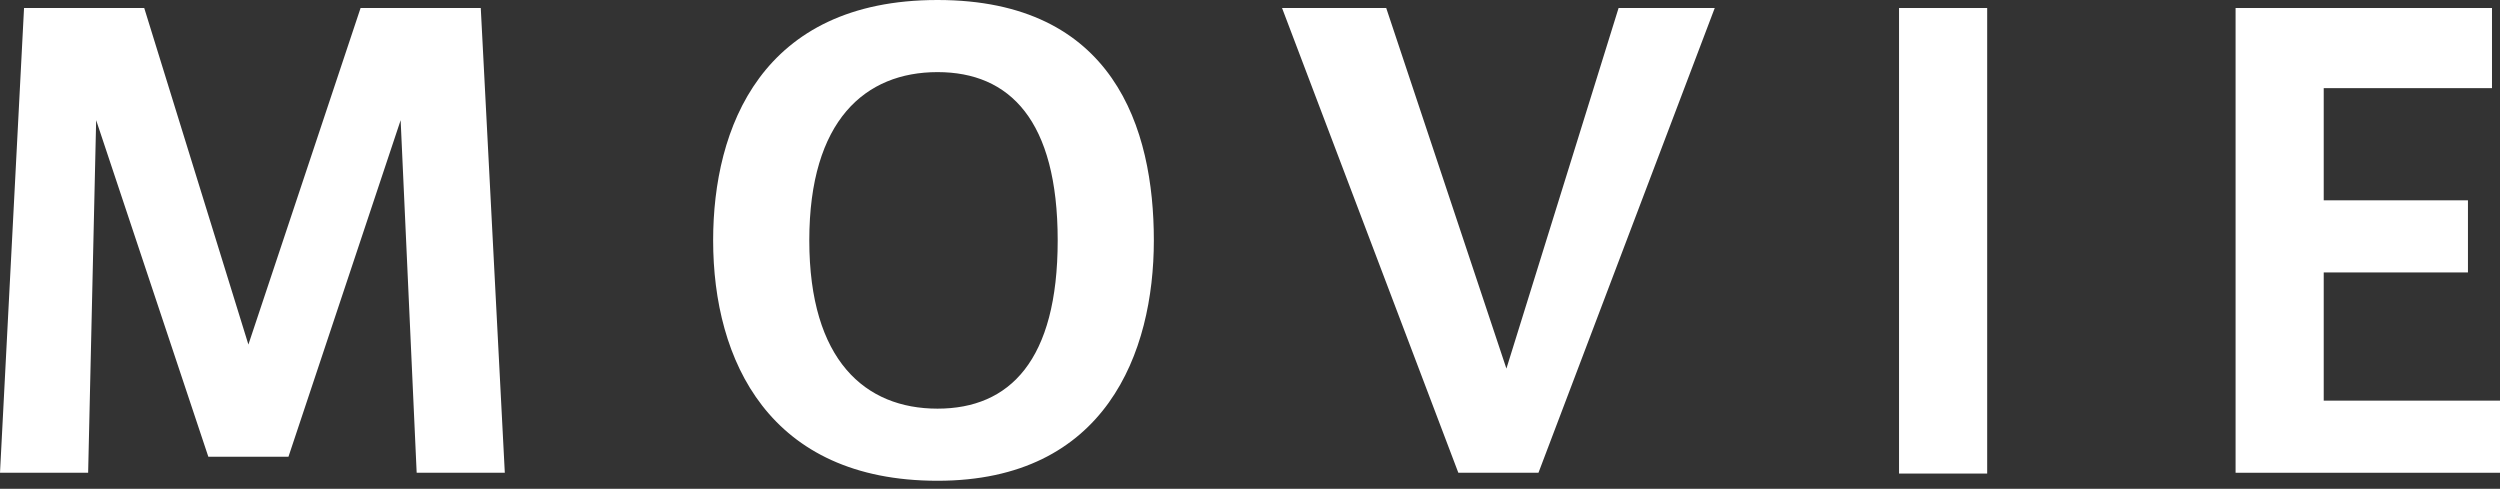
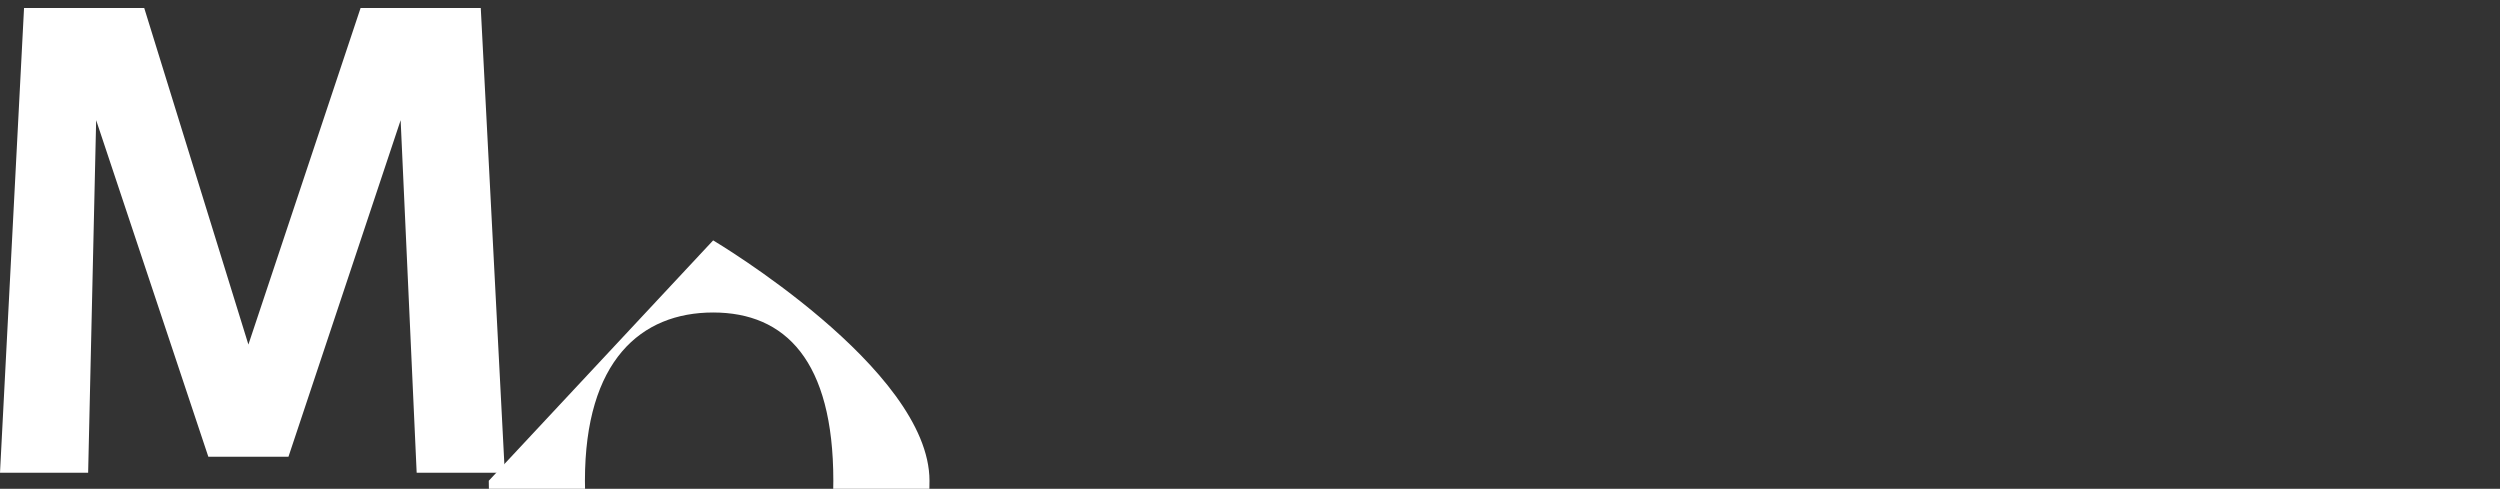
<svg xmlns="http://www.w3.org/2000/svg" id="レイヤー_1" data-name="レイヤー 1" viewBox="0 0 31.2 6.1">
  <rect x="0" y="0" width="31.2" height="6.1" fill="#333333" stroke="none" />
  <title>title_mv</title>
  <polyline points="3.6 5.7 2.6 5.7 1.2 1.5 1.1 5.9 0 5.9 0.3 0.1 1.8 0.1 3.1 4.3 4.5 0.1 6 0.1 6.3 5.9 5.2 5.9 5 1.5 3.6 5.7" style="fill:#fff" />
-   <path d="M633.6,511.9c0-1.4.6-3,2.8-3s2.7,1.6,2.7,3-.6,3-2.7,3-2.8-1.5-2.8-3h0m1.2,0c0,1.5.7,2.1,1.6,2.1s1.5-.6,1.5-2.1-.6-2.1-1.5-2.1-1.6.6-1.6,2.1Z" transform="translate(-624.7 -508.9)" style="fill:#fff" />
-   <polyline points="20.2 0.1 21.4 0.1 19.2 5.9 18.2 5.9 16 0.1 17.3 0.1 18.8 4.6 20.2 0.1" style="fill:#fff" />
-   <rect x="23.7" y="0.1" width="1.1" height="5.81" style="fill:#fff" />
-   <polyline points="29 2.5 30.8 2.5 30.8 3.4 29 3.4 29 5 31.2 5 31.2 5.9 27.9 5.9 27.9 0.1 31.1 0.1 31.1 1.1 29 1.1 29 2.5" style="fill:#fff" />
+   <path d="M633.6,511.9s2.7,1.6,2.7,3-.6,3-2.7,3-2.8-1.5-2.8-3h0m1.2,0c0,1.5.7,2.1,1.6,2.1s1.5-.6,1.5-2.1-.6-2.1-1.5-2.1-1.6.6-1.6,2.1Z" transform="translate(-624.7 -508.9)" style="fill:#fff" />
</svg>